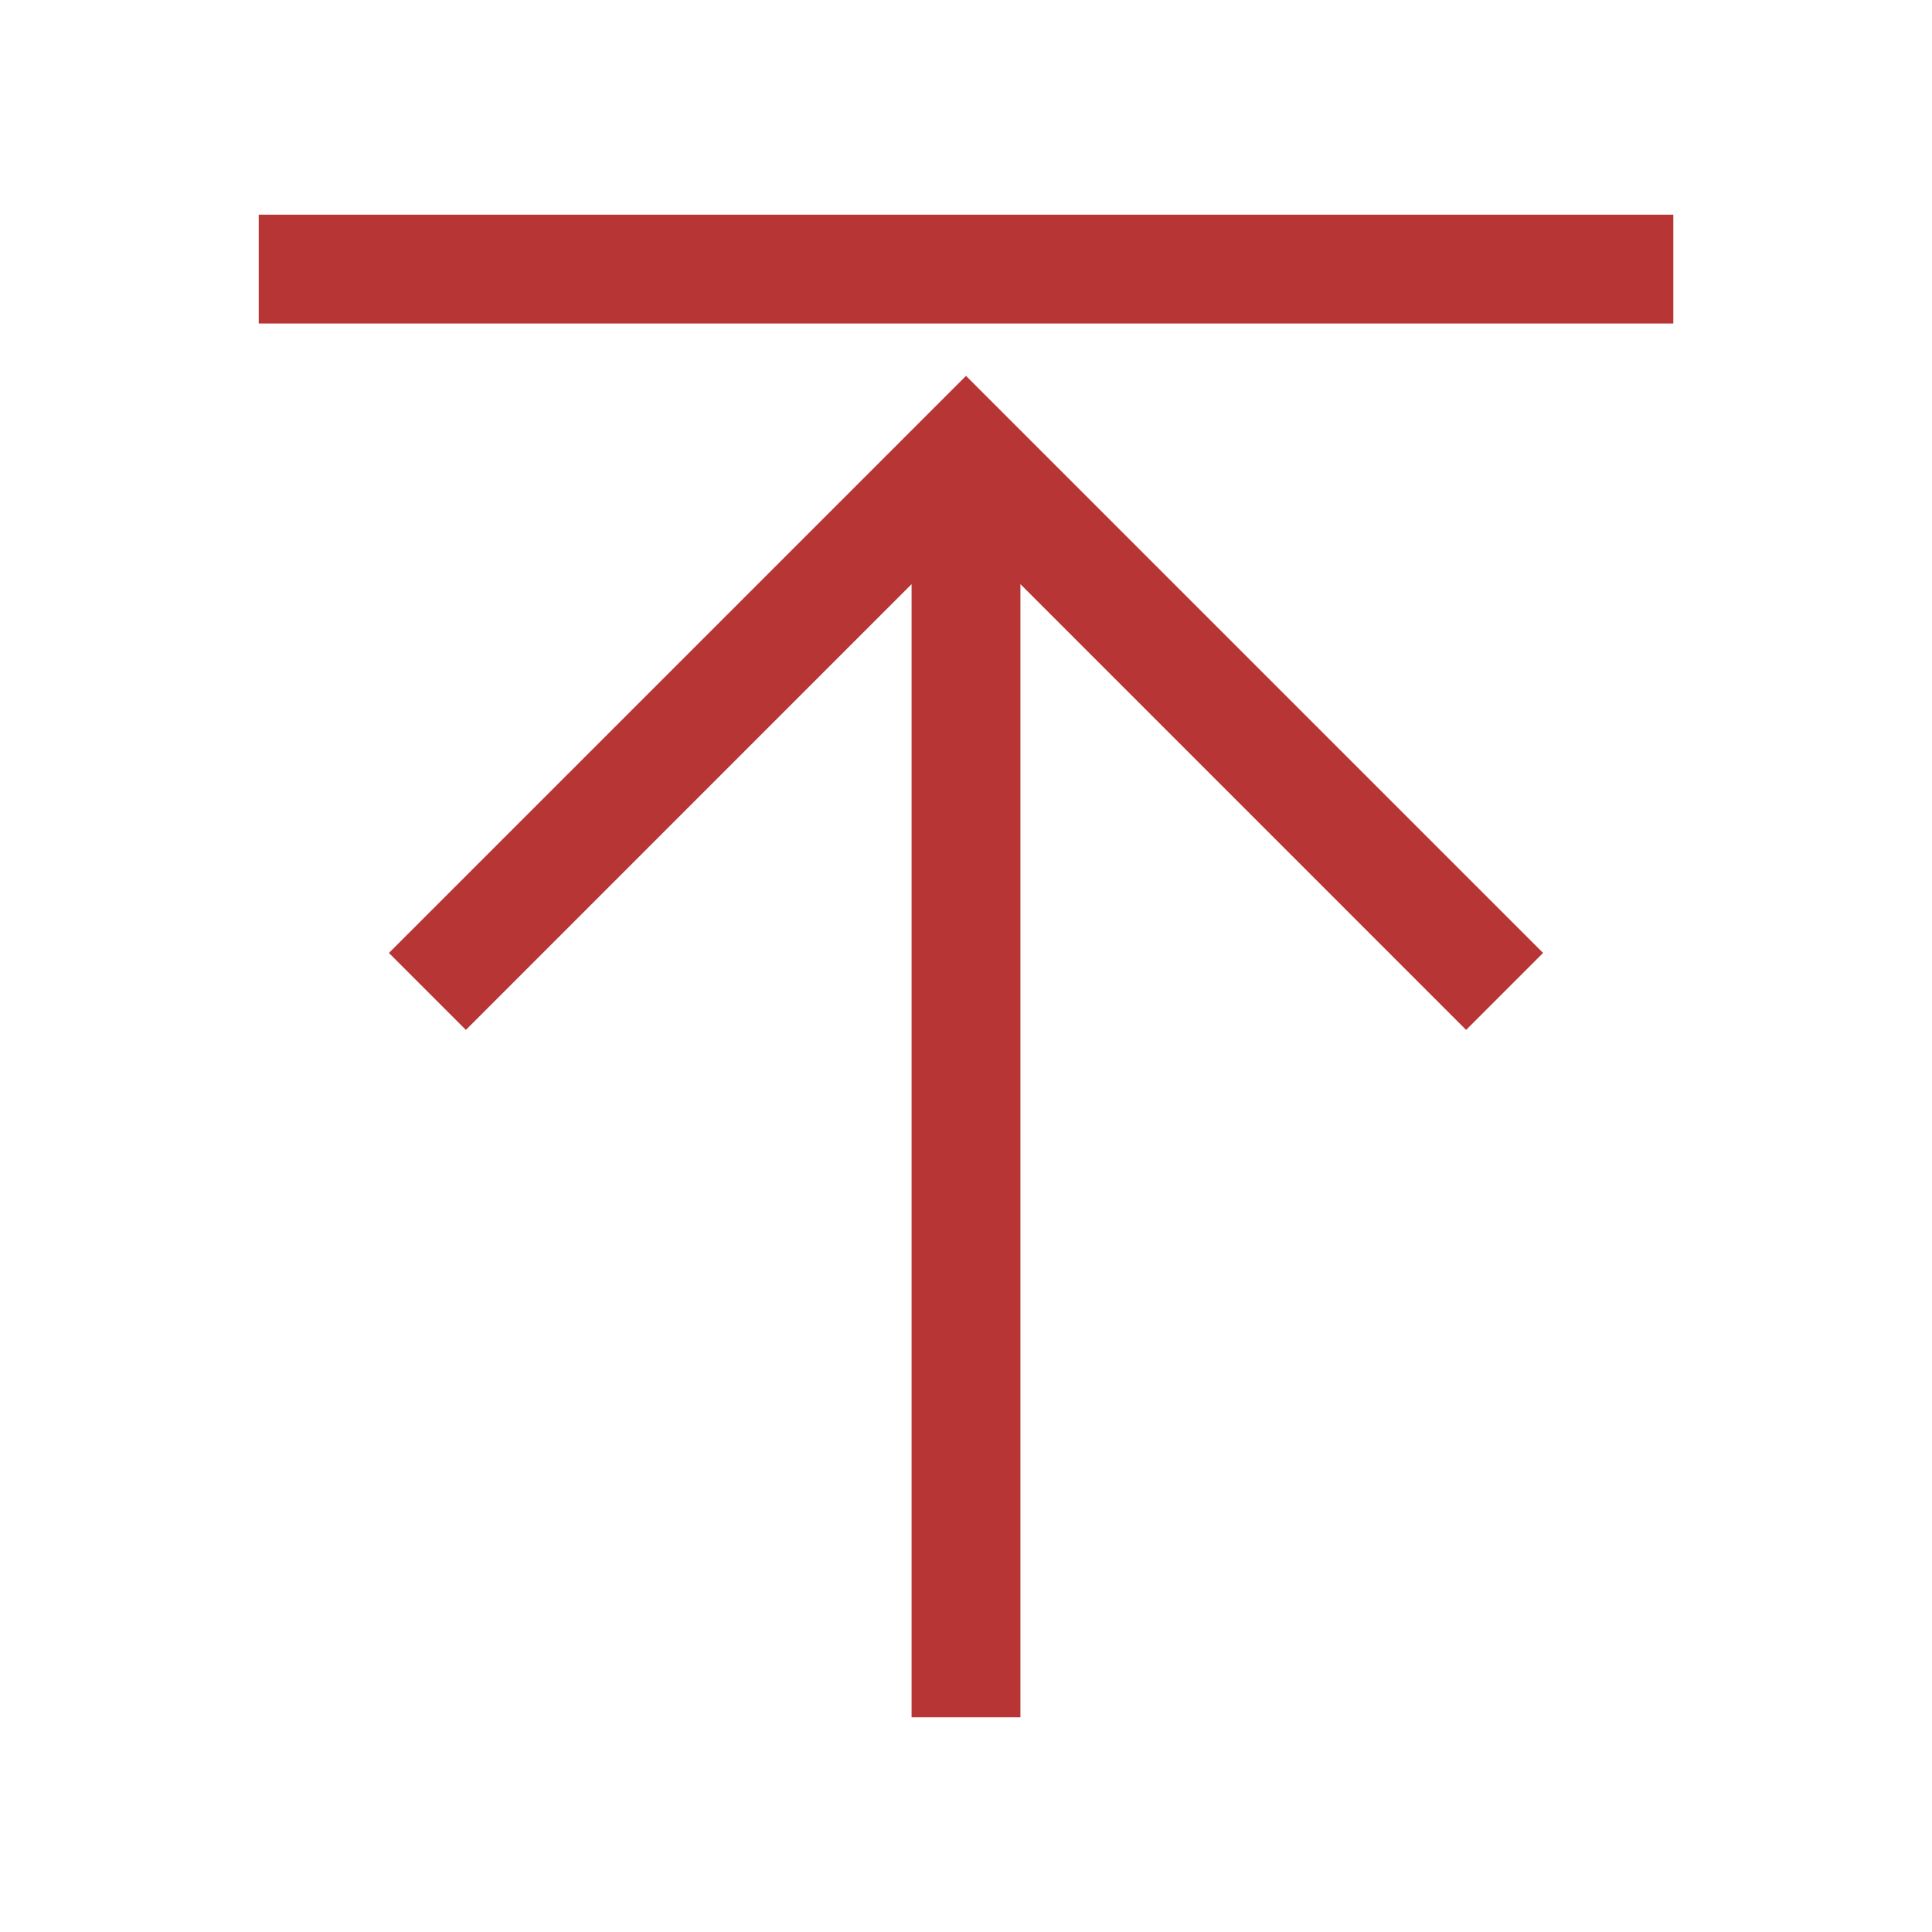
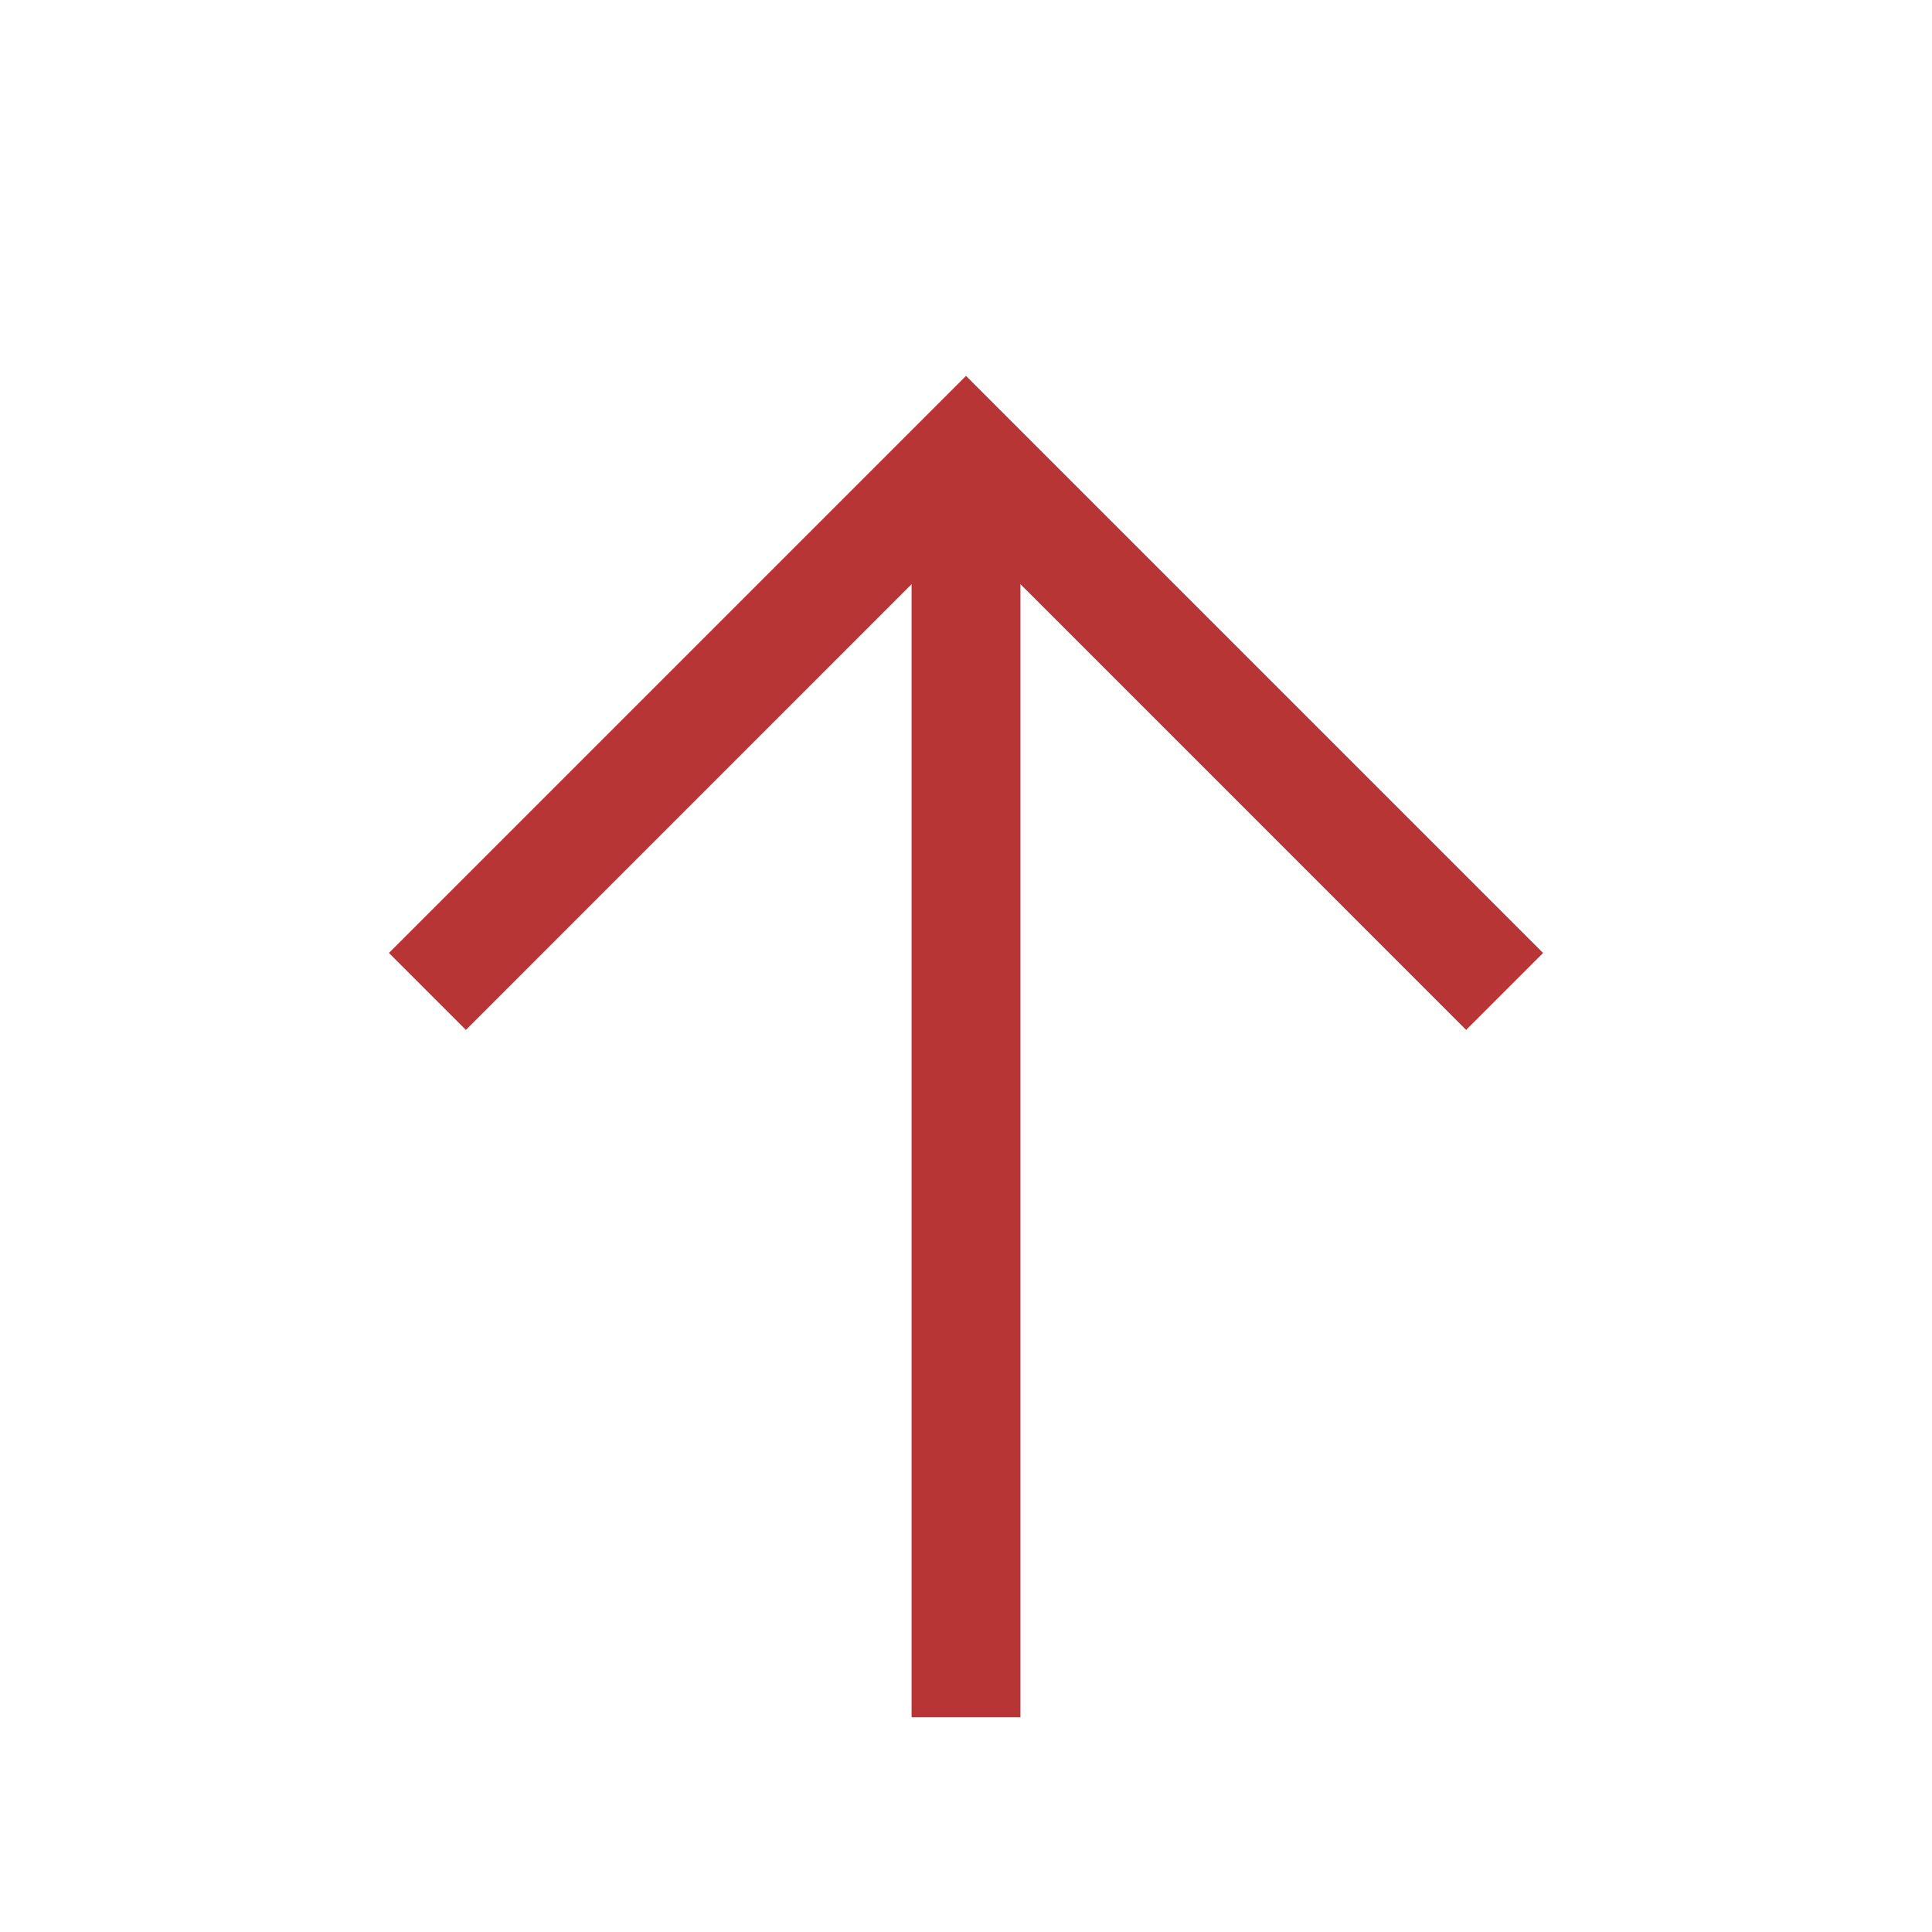
<svg xmlns="http://www.w3.org/2000/svg" width="36" height="36" viewBox="0 0 36 36" fill="none">
-   <path d="M4.821 4H31.18V6.028H4.821V4Z" fill="#B73534" />
  <path d="M18 7.004L7.247 17.757L8.681 19.191L16.986 10.885V32H19.014V10.885L27.319 19.191L28.753 17.757L18 7.004Z" fill="#B73534" />
</svg>